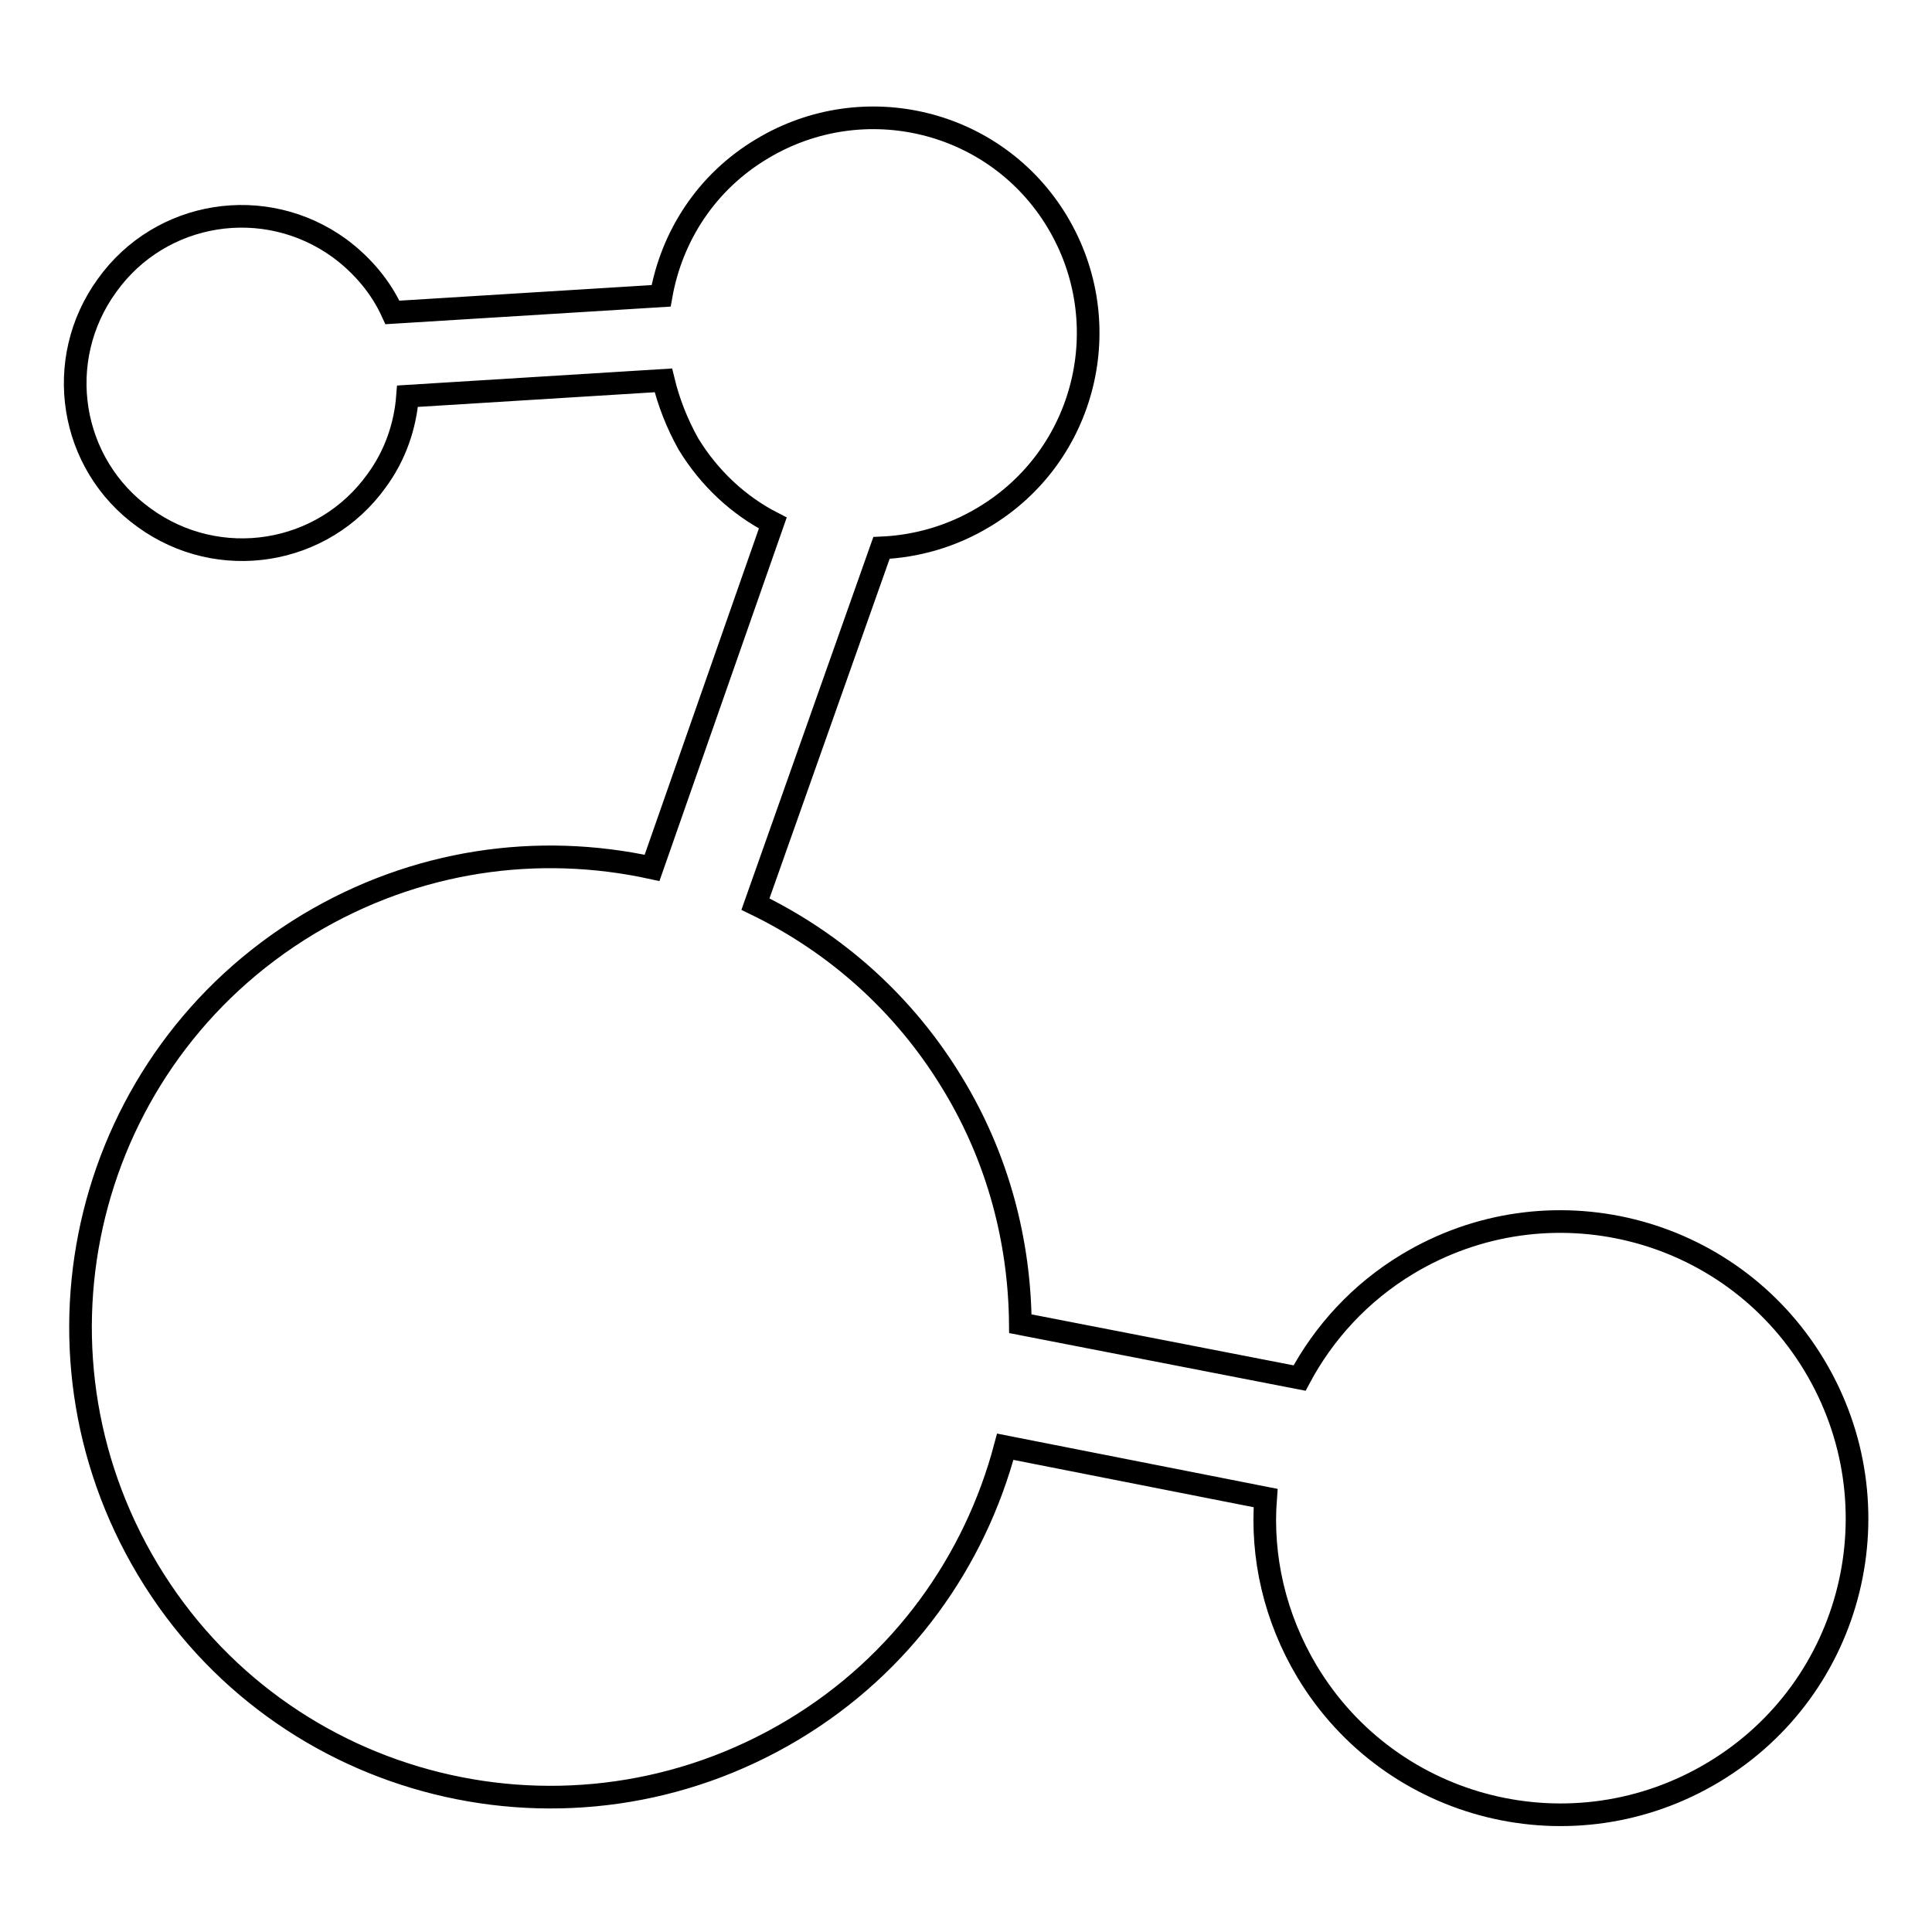
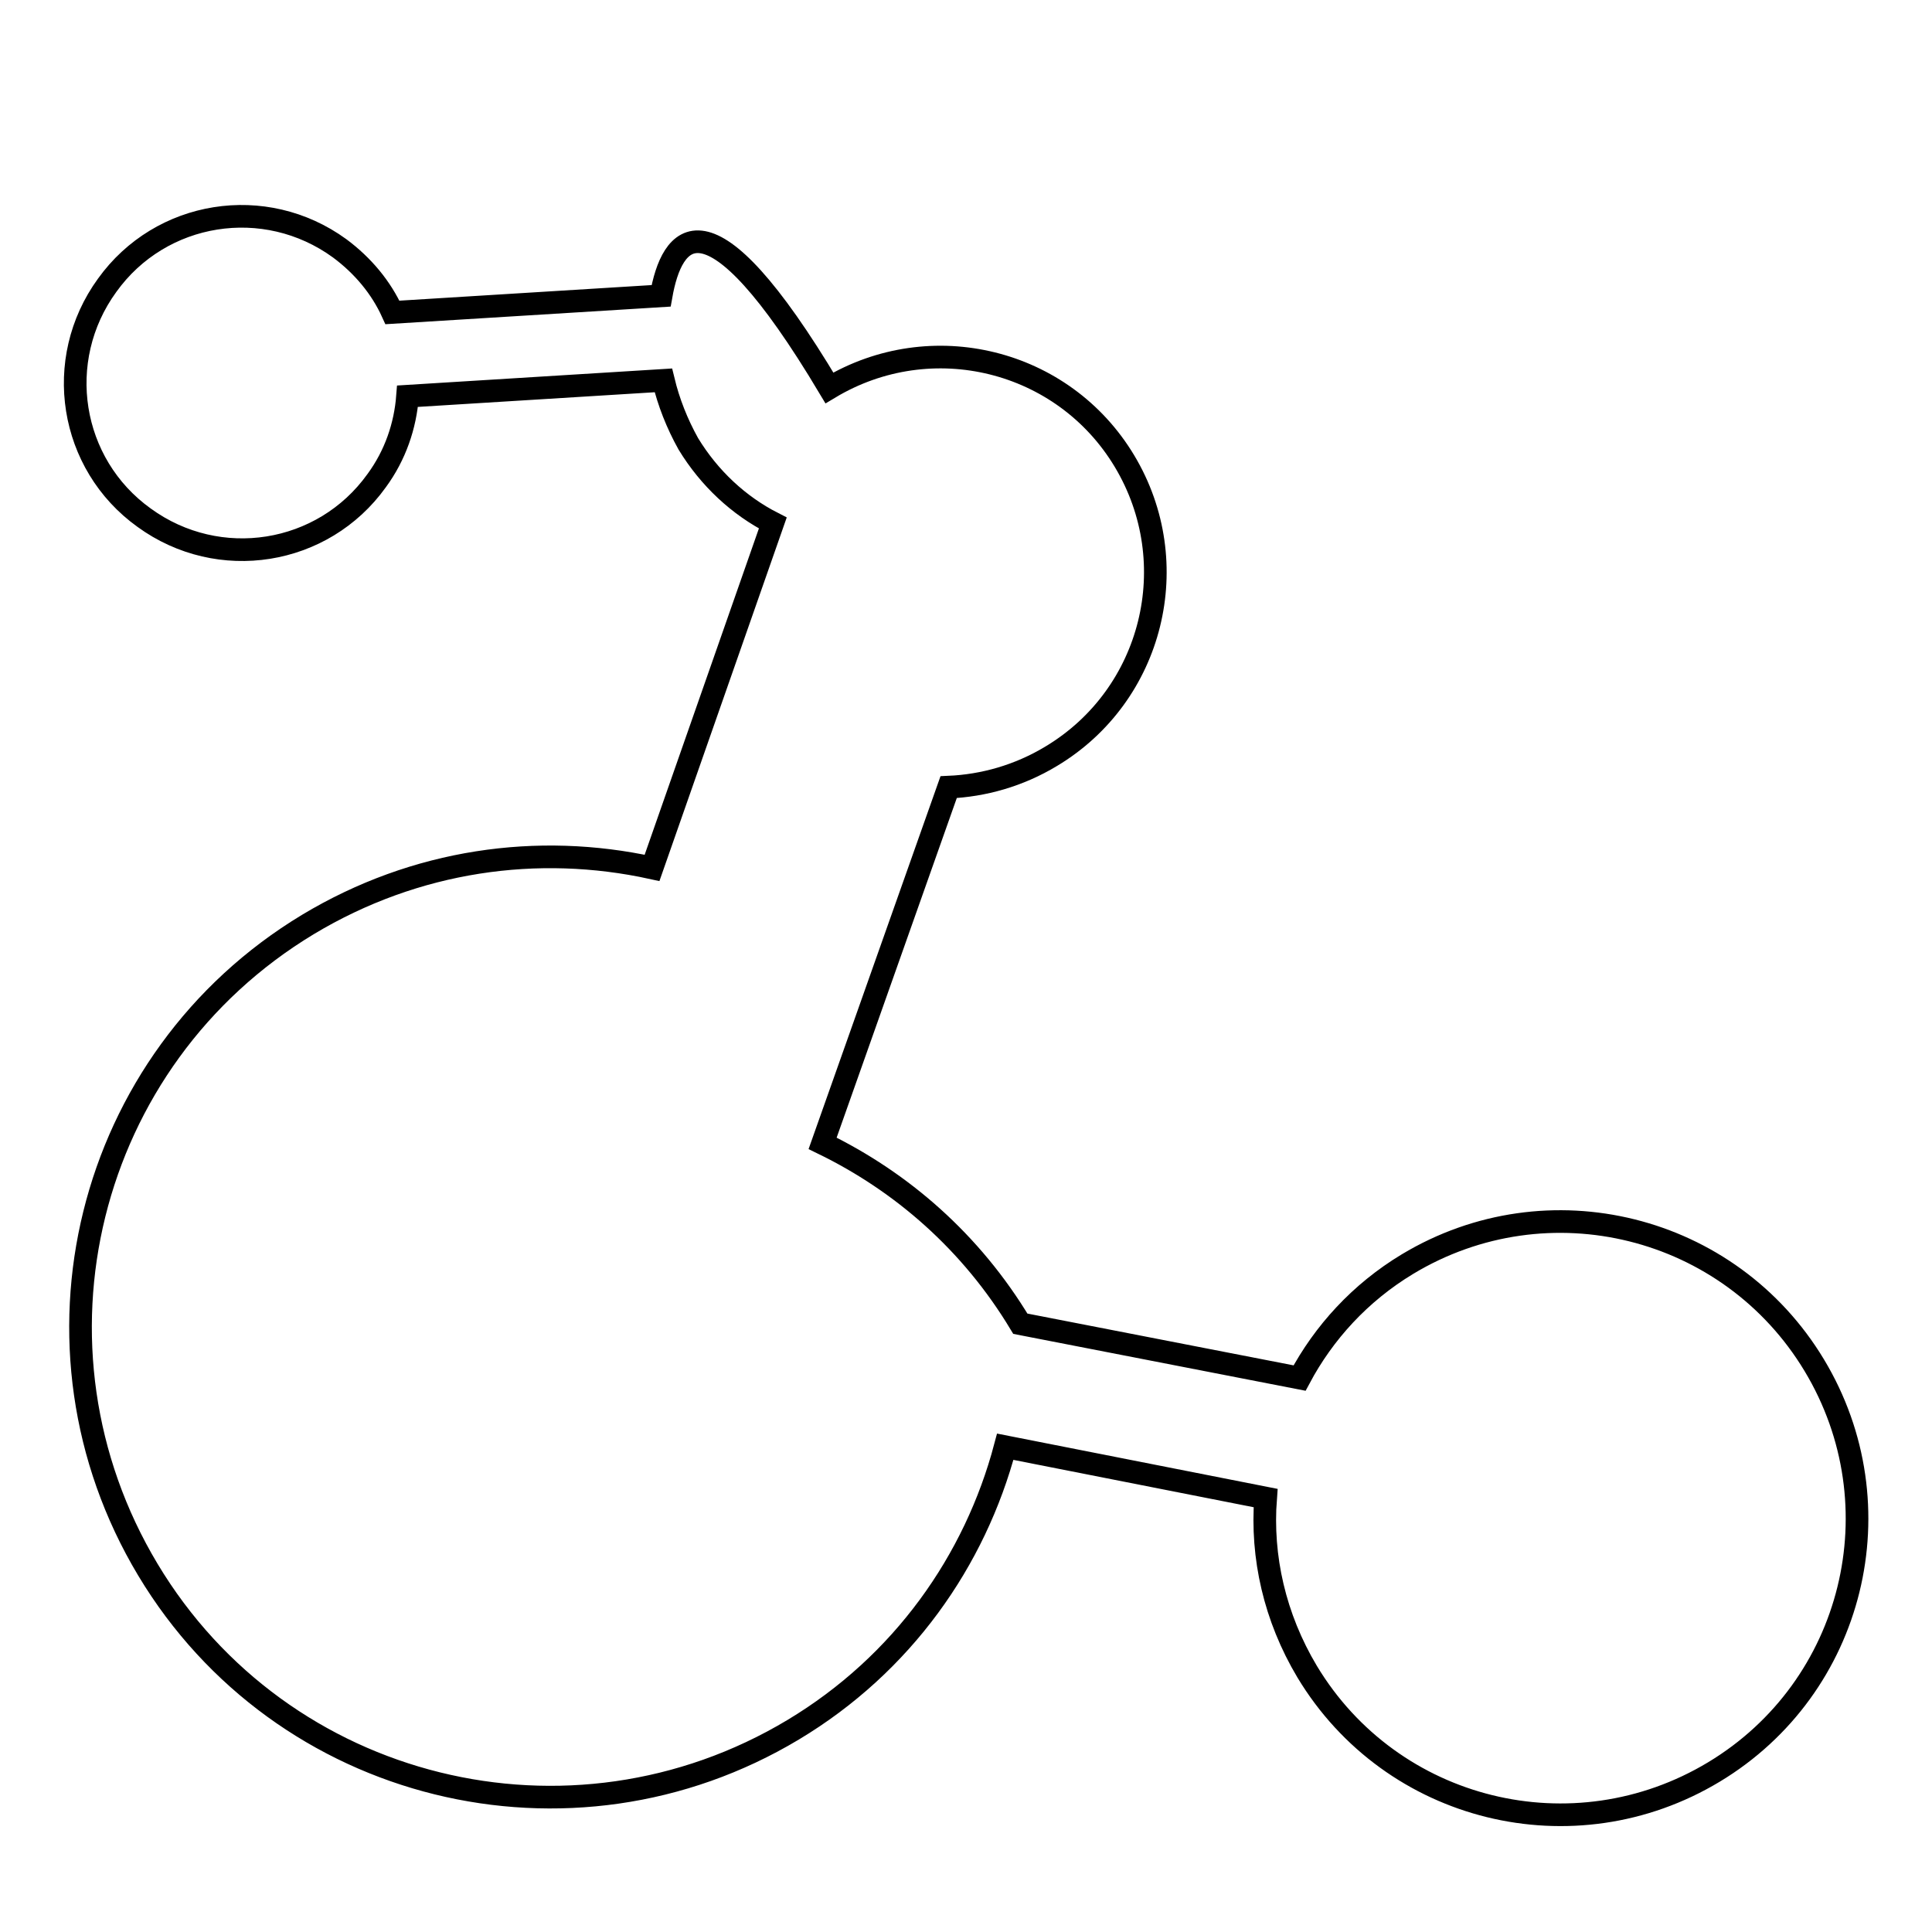
<svg xmlns="http://www.w3.org/2000/svg" version="1.1" x="0px" y="0px" viewBox="0 0 256 256" enable-background="new 0 0 256 256" xml:space="preserve">
  <g>
    <g>
-       <path stroke-width="3" fill-opacity="0" stroke="#000000" d="M186.5,167.5c-6.3,3.8-11.1,9.1-14.3,15.1l-37-7.2c-0.1-10.8-2.9-21.8-8.9-31.7c-6.5-10.8-15.7-18.8-26.2-23.9l16.7-47.2c4.6-0.2,9.3-1.5,13.6-4.1c13.5-8.1,17.8-25.6,9.7-39.1c-8.1-13.5-25.6-17.8-39.1-9.7C93.6,24.1,89,31.3,87.6,39.2L52,41.4c-1.5-3.3-3.9-6.2-7-8.5c-9.9-7.2-23.7-5-30.8,4.9c-7.2,9.9-5,23.7,4.9,30.8c9.9,7.2,23.7,5,30.8-4.9c2.5-3.4,3.8-7.3,4.1-11.2l33.9-2.1c0.7,2.9,1.8,5.7,3.3,8.4c2.8,4.6,6.7,8.2,11.2,10.5L86.4,115c-15.1-3.3-31.3-1.1-45.6,7.5c-29.5,17.8-38.9,56-21.2,85.5c17.7,29.5,56,38.9,85.5,21.2c14.5-8.7,24.1-22.4,28.1-37.5l34.5,6.8c-0.6,7.8,1.2,15.8,5.5,23c11.2,18.6,35.3,24.5,53.9,13.3c18.6-11.2,24.5-35.3,13.3-53.9C229.2,162.3,205.1,156.3,186.5,167.5z" />
+       <path stroke-width="3" fill-opacity="0" stroke="#000000" d="M186.5,167.5c-6.3,3.8-11.1,9.1-14.3,15.1l-37-7.2c-6.5-10.8-15.7-18.8-26.2-23.9l16.7-47.2c4.6-0.2,9.3-1.5,13.6-4.1c13.5-8.1,17.8-25.6,9.7-39.1c-8.1-13.5-25.6-17.8-39.1-9.7C93.6,24.1,89,31.3,87.6,39.2L52,41.4c-1.5-3.3-3.9-6.2-7-8.5c-9.9-7.2-23.7-5-30.8,4.9c-7.2,9.9-5,23.7,4.9,30.8c9.9,7.2,23.7,5,30.8-4.9c2.5-3.4,3.8-7.3,4.1-11.2l33.9-2.1c0.7,2.9,1.8,5.7,3.3,8.4c2.8,4.6,6.7,8.2,11.2,10.5L86.4,115c-15.1-3.3-31.3-1.1-45.6,7.5c-29.5,17.8-38.9,56-21.2,85.5c17.7,29.5,56,38.9,85.5,21.2c14.5-8.7,24.1-22.4,28.1-37.5l34.5,6.8c-0.6,7.8,1.2,15.8,5.5,23c11.2,18.6,35.3,24.5,53.9,13.3c18.6-11.2,24.5-35.3,13.3-53.9C229.2,162.3,205.1,156.3,186.5,167.5z" />
    </g>
  </g>
</svg>